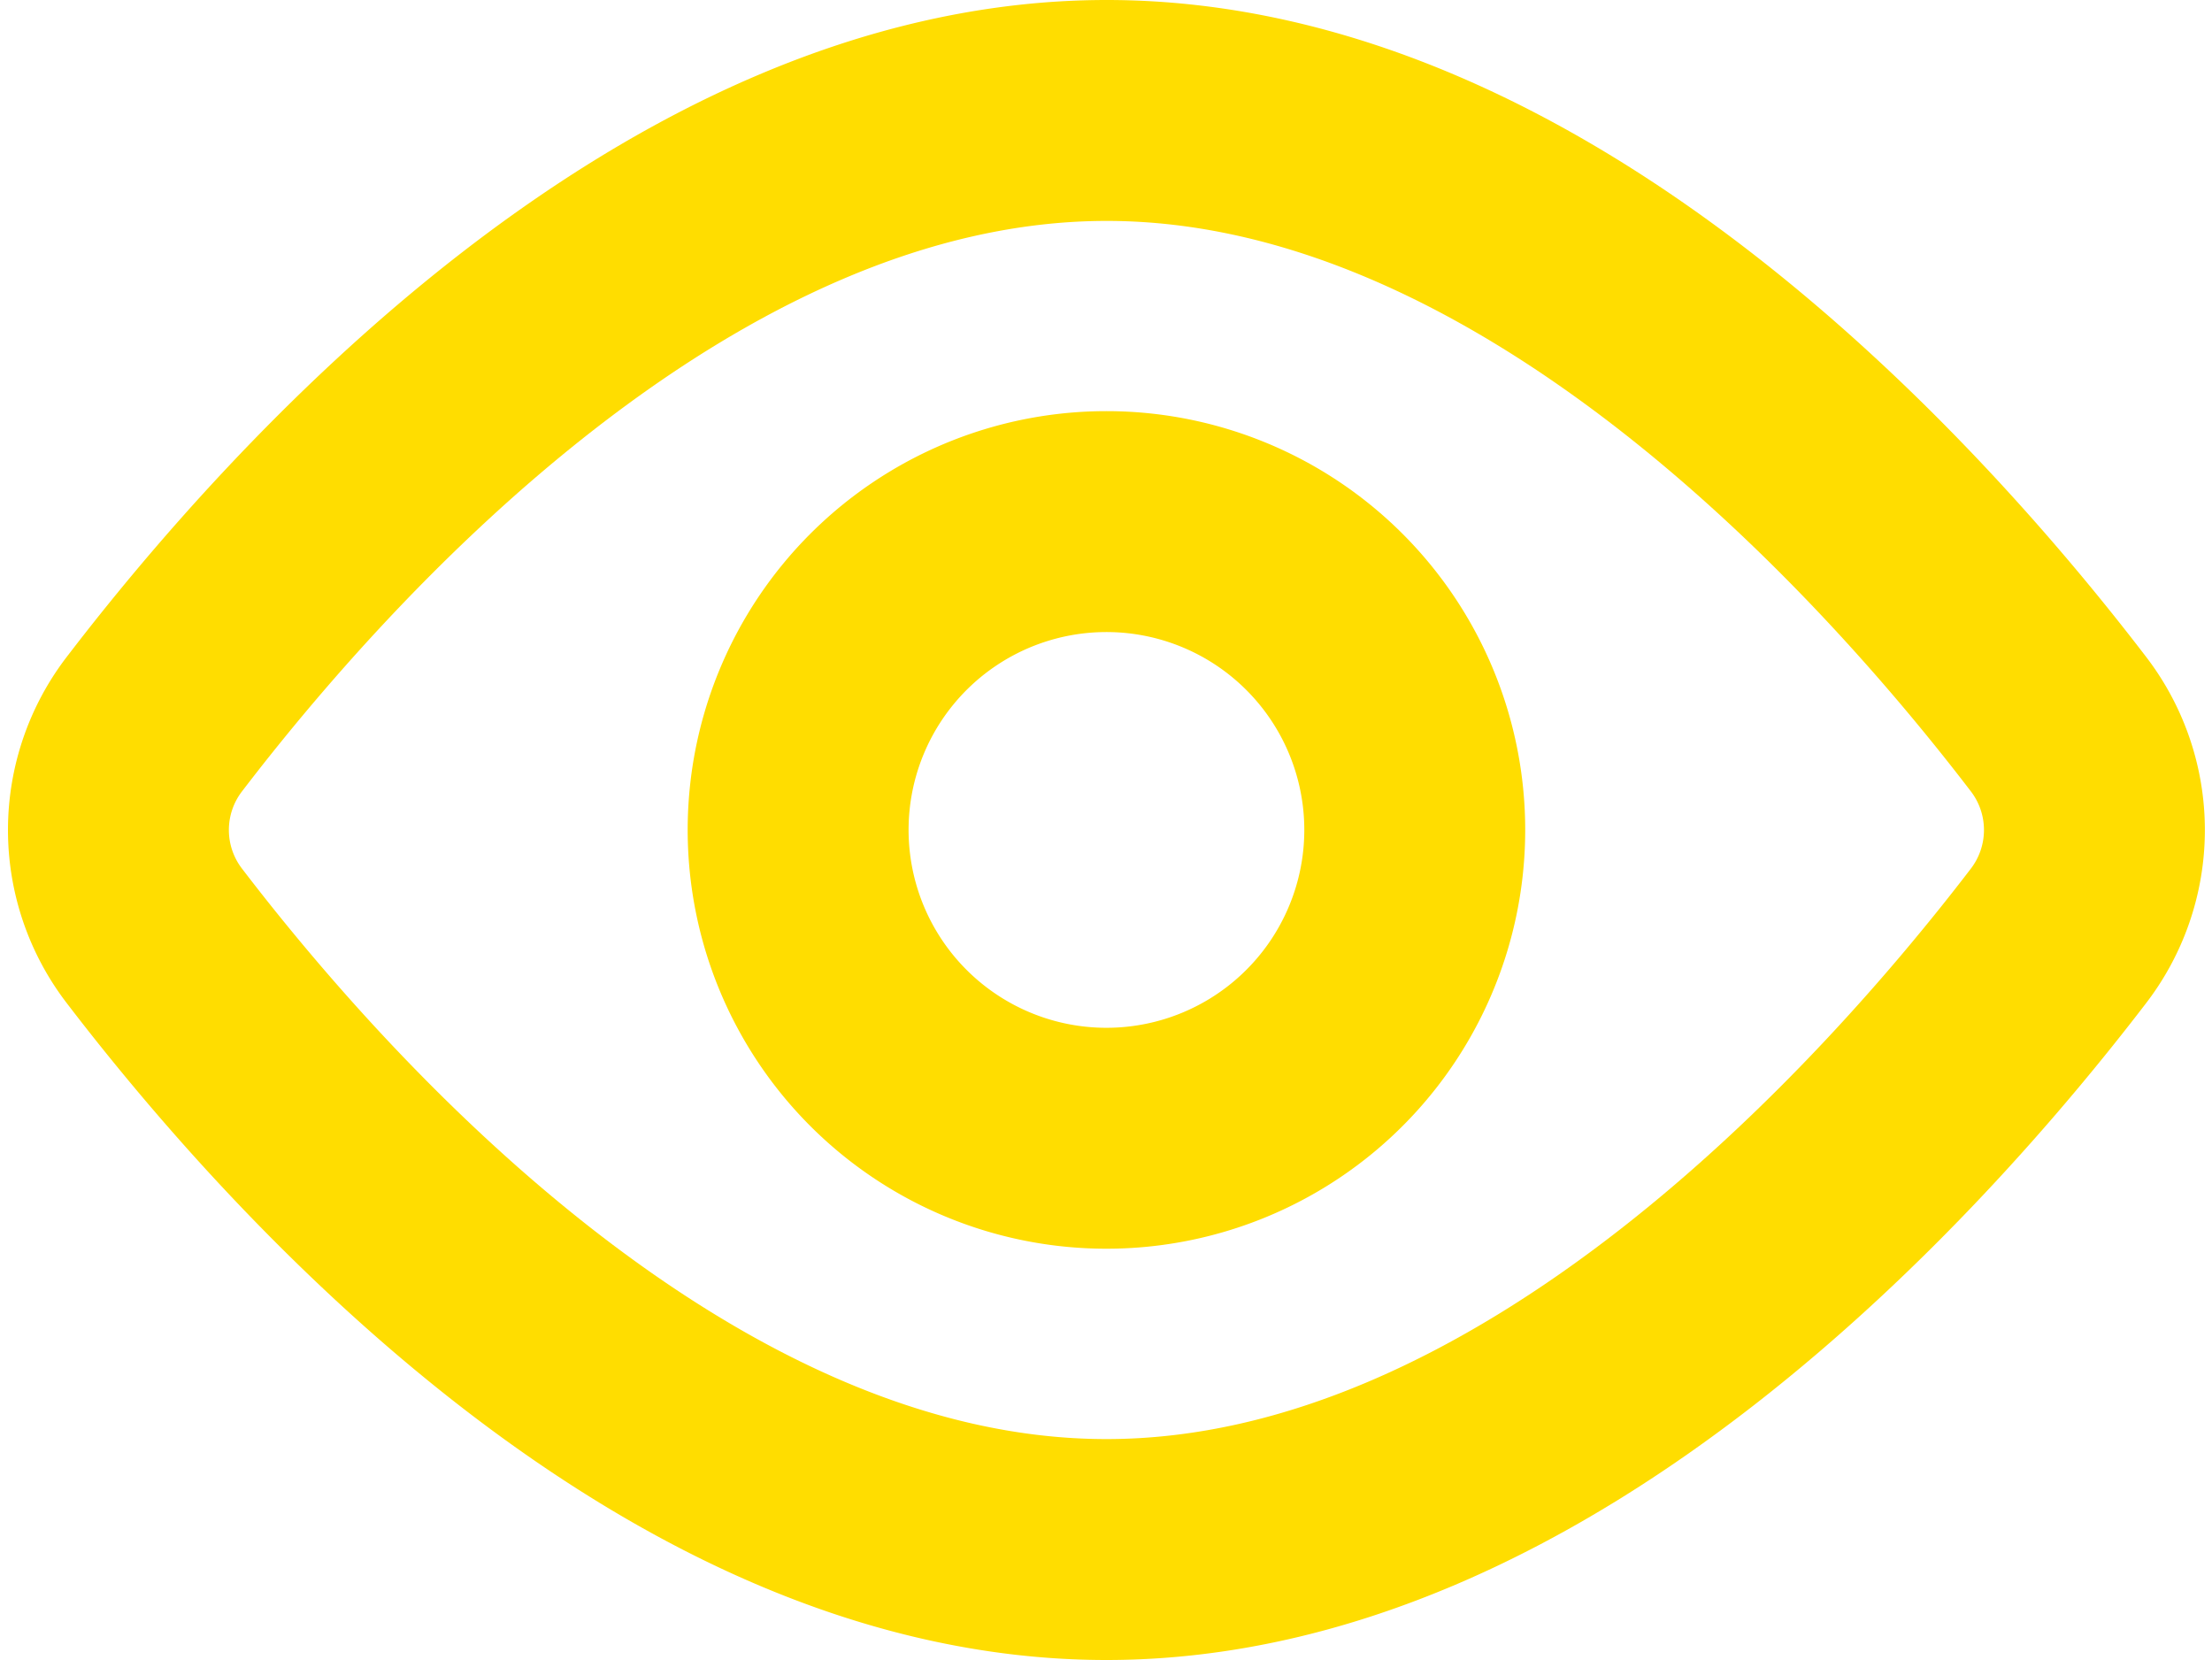
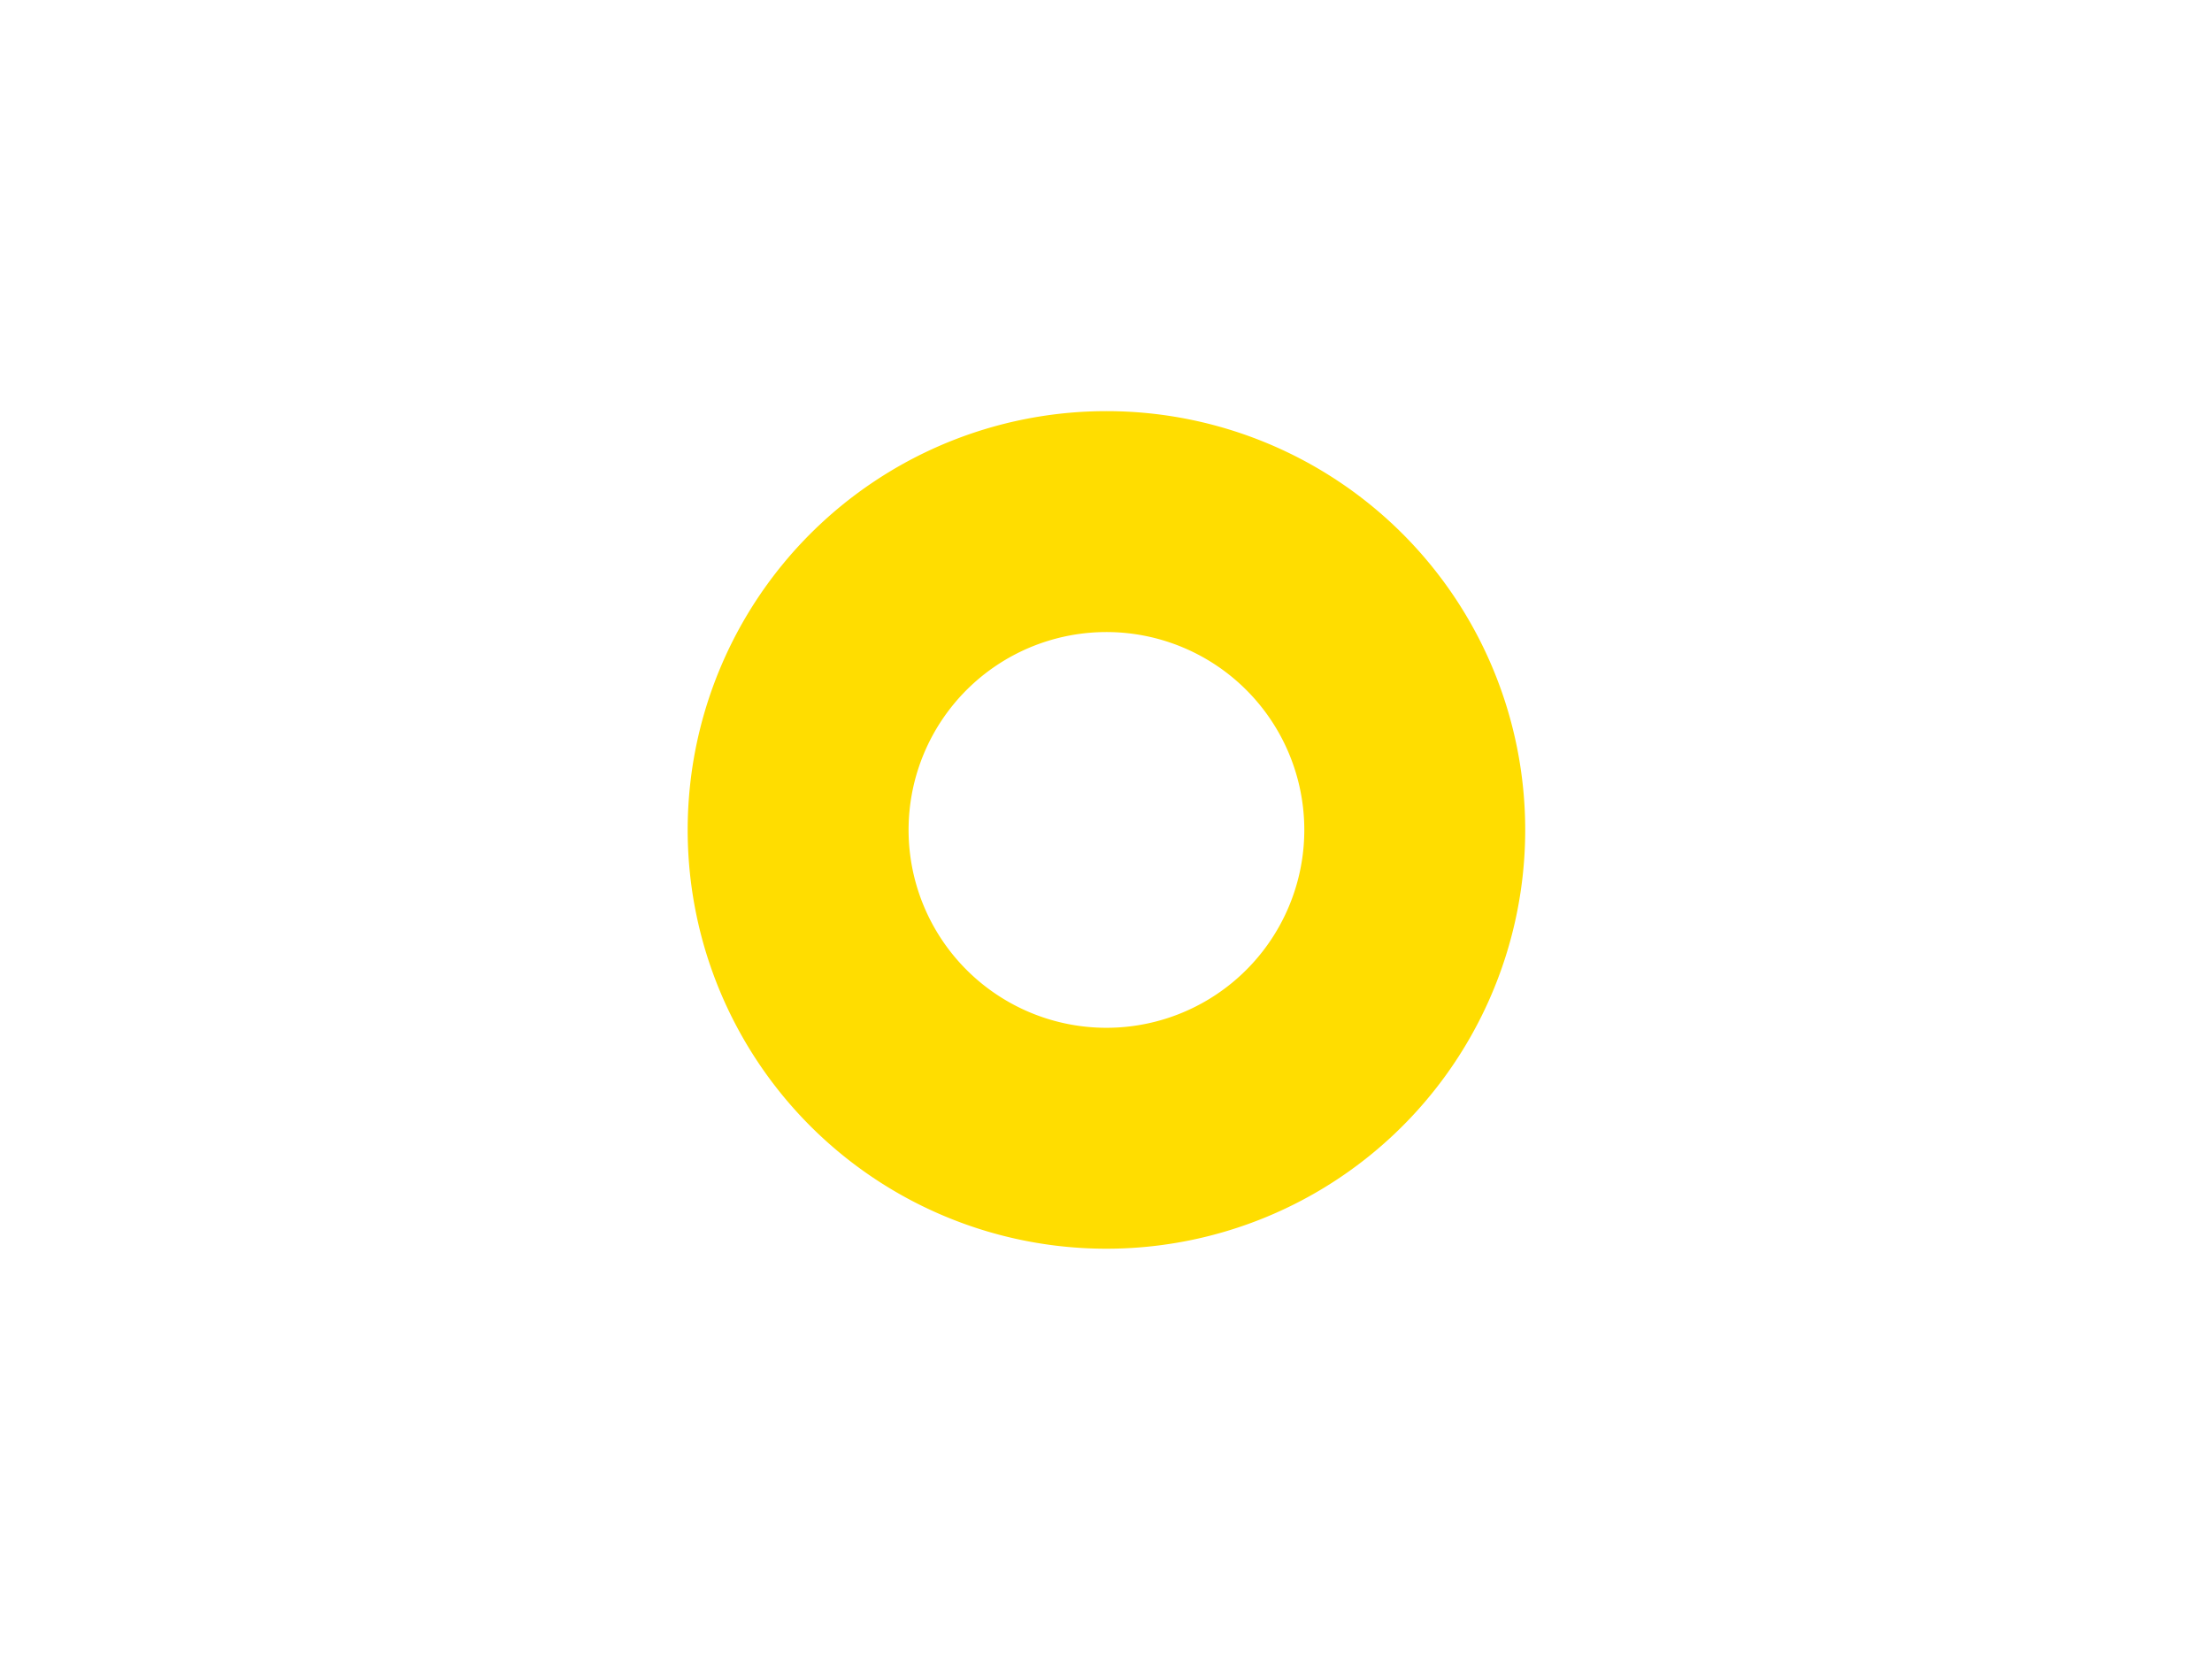
<svg xmlns="http://www.w3.org/2000/svg" width="30.04" height="22.54" viewBox="0 0 30.04 22.54">
  <g id="Icon_akar-eye" data-name="Icon akar-eye" transform="translate(-1.971 -6)">
-     <path id="Tracé_266" data-name="Tracé 266" d="M29.917,15.821a2.363,2.363,0,0,1,0,2.9c-2.084,2.72-7.083,8.321-12.92,8.321s-10.836-5.6-12.92-8.321a2.361,2.361,0,0,1,0-2.9C6.161,13.1,11.16,7.5,17,7.5S27.833,13.1,29.917,15.821Z" transform="translate(0 0)" fill="none" stroke="#FFDD00" stroke-linecap="round" stroke-linejoin="round" stroke-width="3" />
-     <path id="Tracé_267" data-name="Tracé 267" d="M21.874,17.687A4.187,4.187,0,1,1,17.687,13.5,4.187,4.187,0,0,1,21.874,17.687Z" transform="translate(-0.69 -0.417)" fill="none" stroke="#FFDD00" stroke-linecap="round" stroke-linejoin="round" stroke-width="3" />
+     <path id="Tracé_267" data-name="Tracé 267" d="M21.874,17.687A4.187,4.187,0,1,1,17.687,13.5,4.187,4.187,0,0,1,21.874,17.687" transform="translate(-0.69 -0.417)" fill="none" stroke="#FFDD00" stroke-linecap="round" stroke-linejoin="round" stroke-width="3" />
  </g>
</svg>